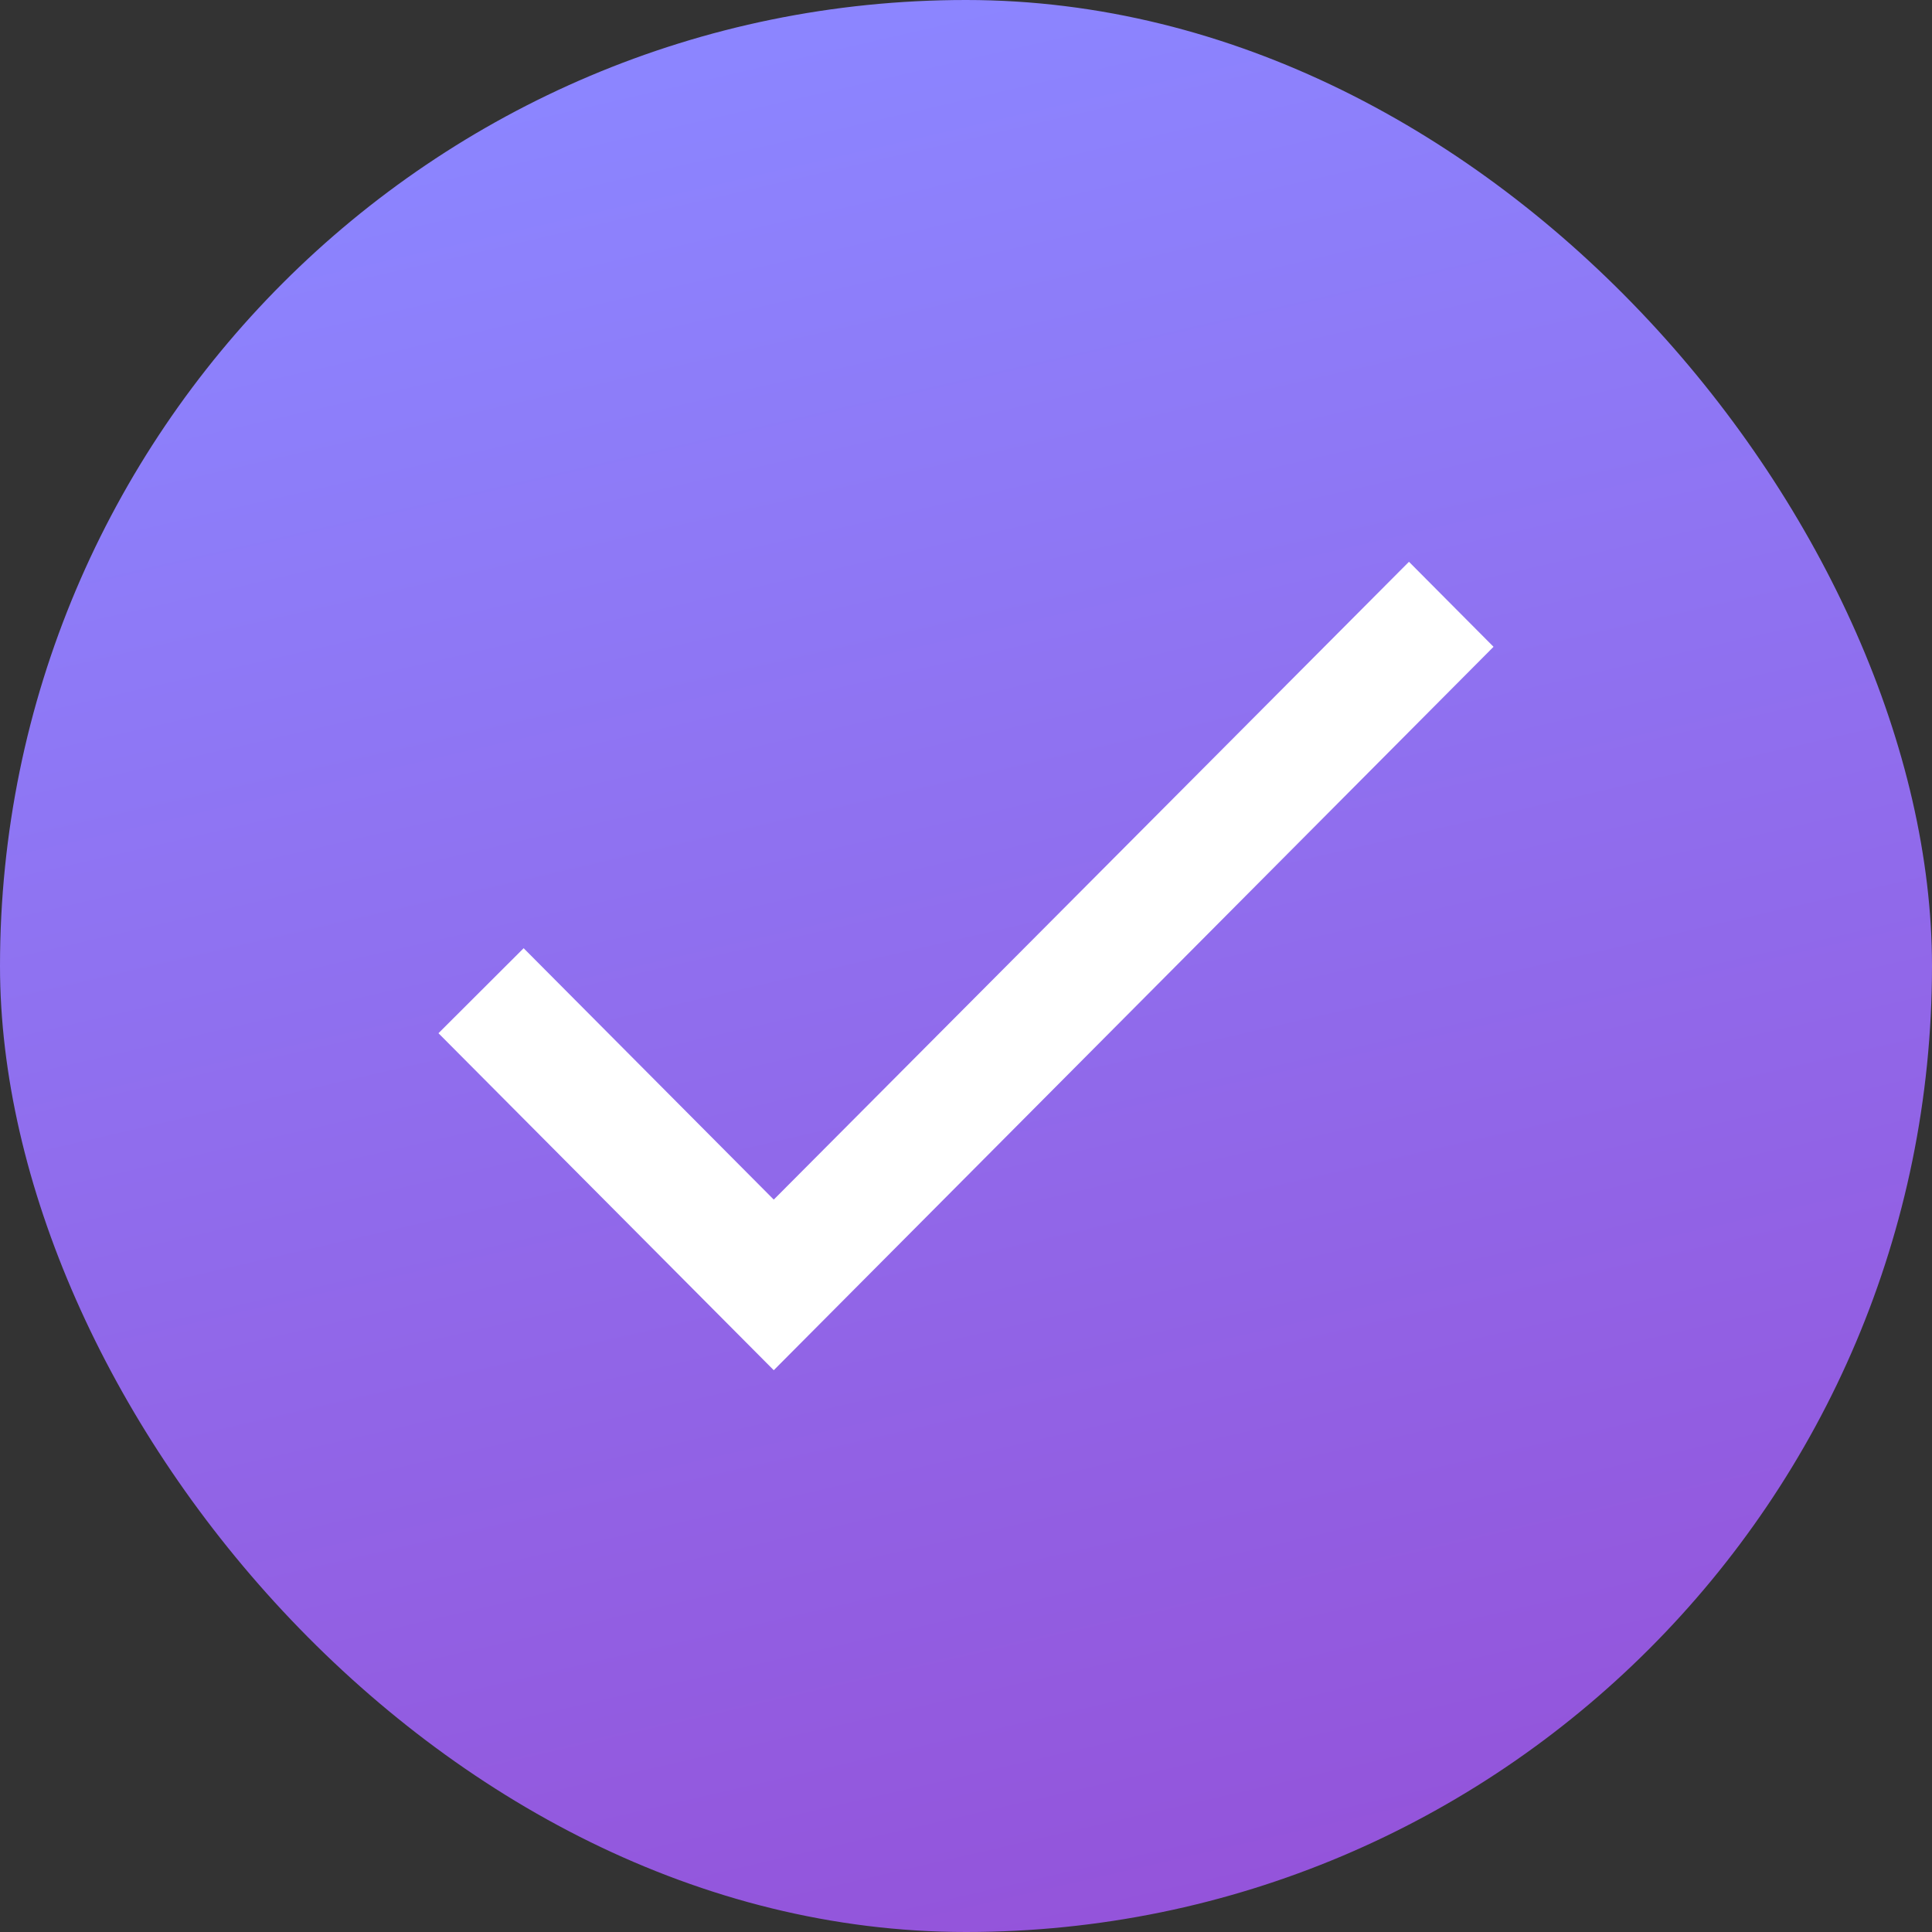
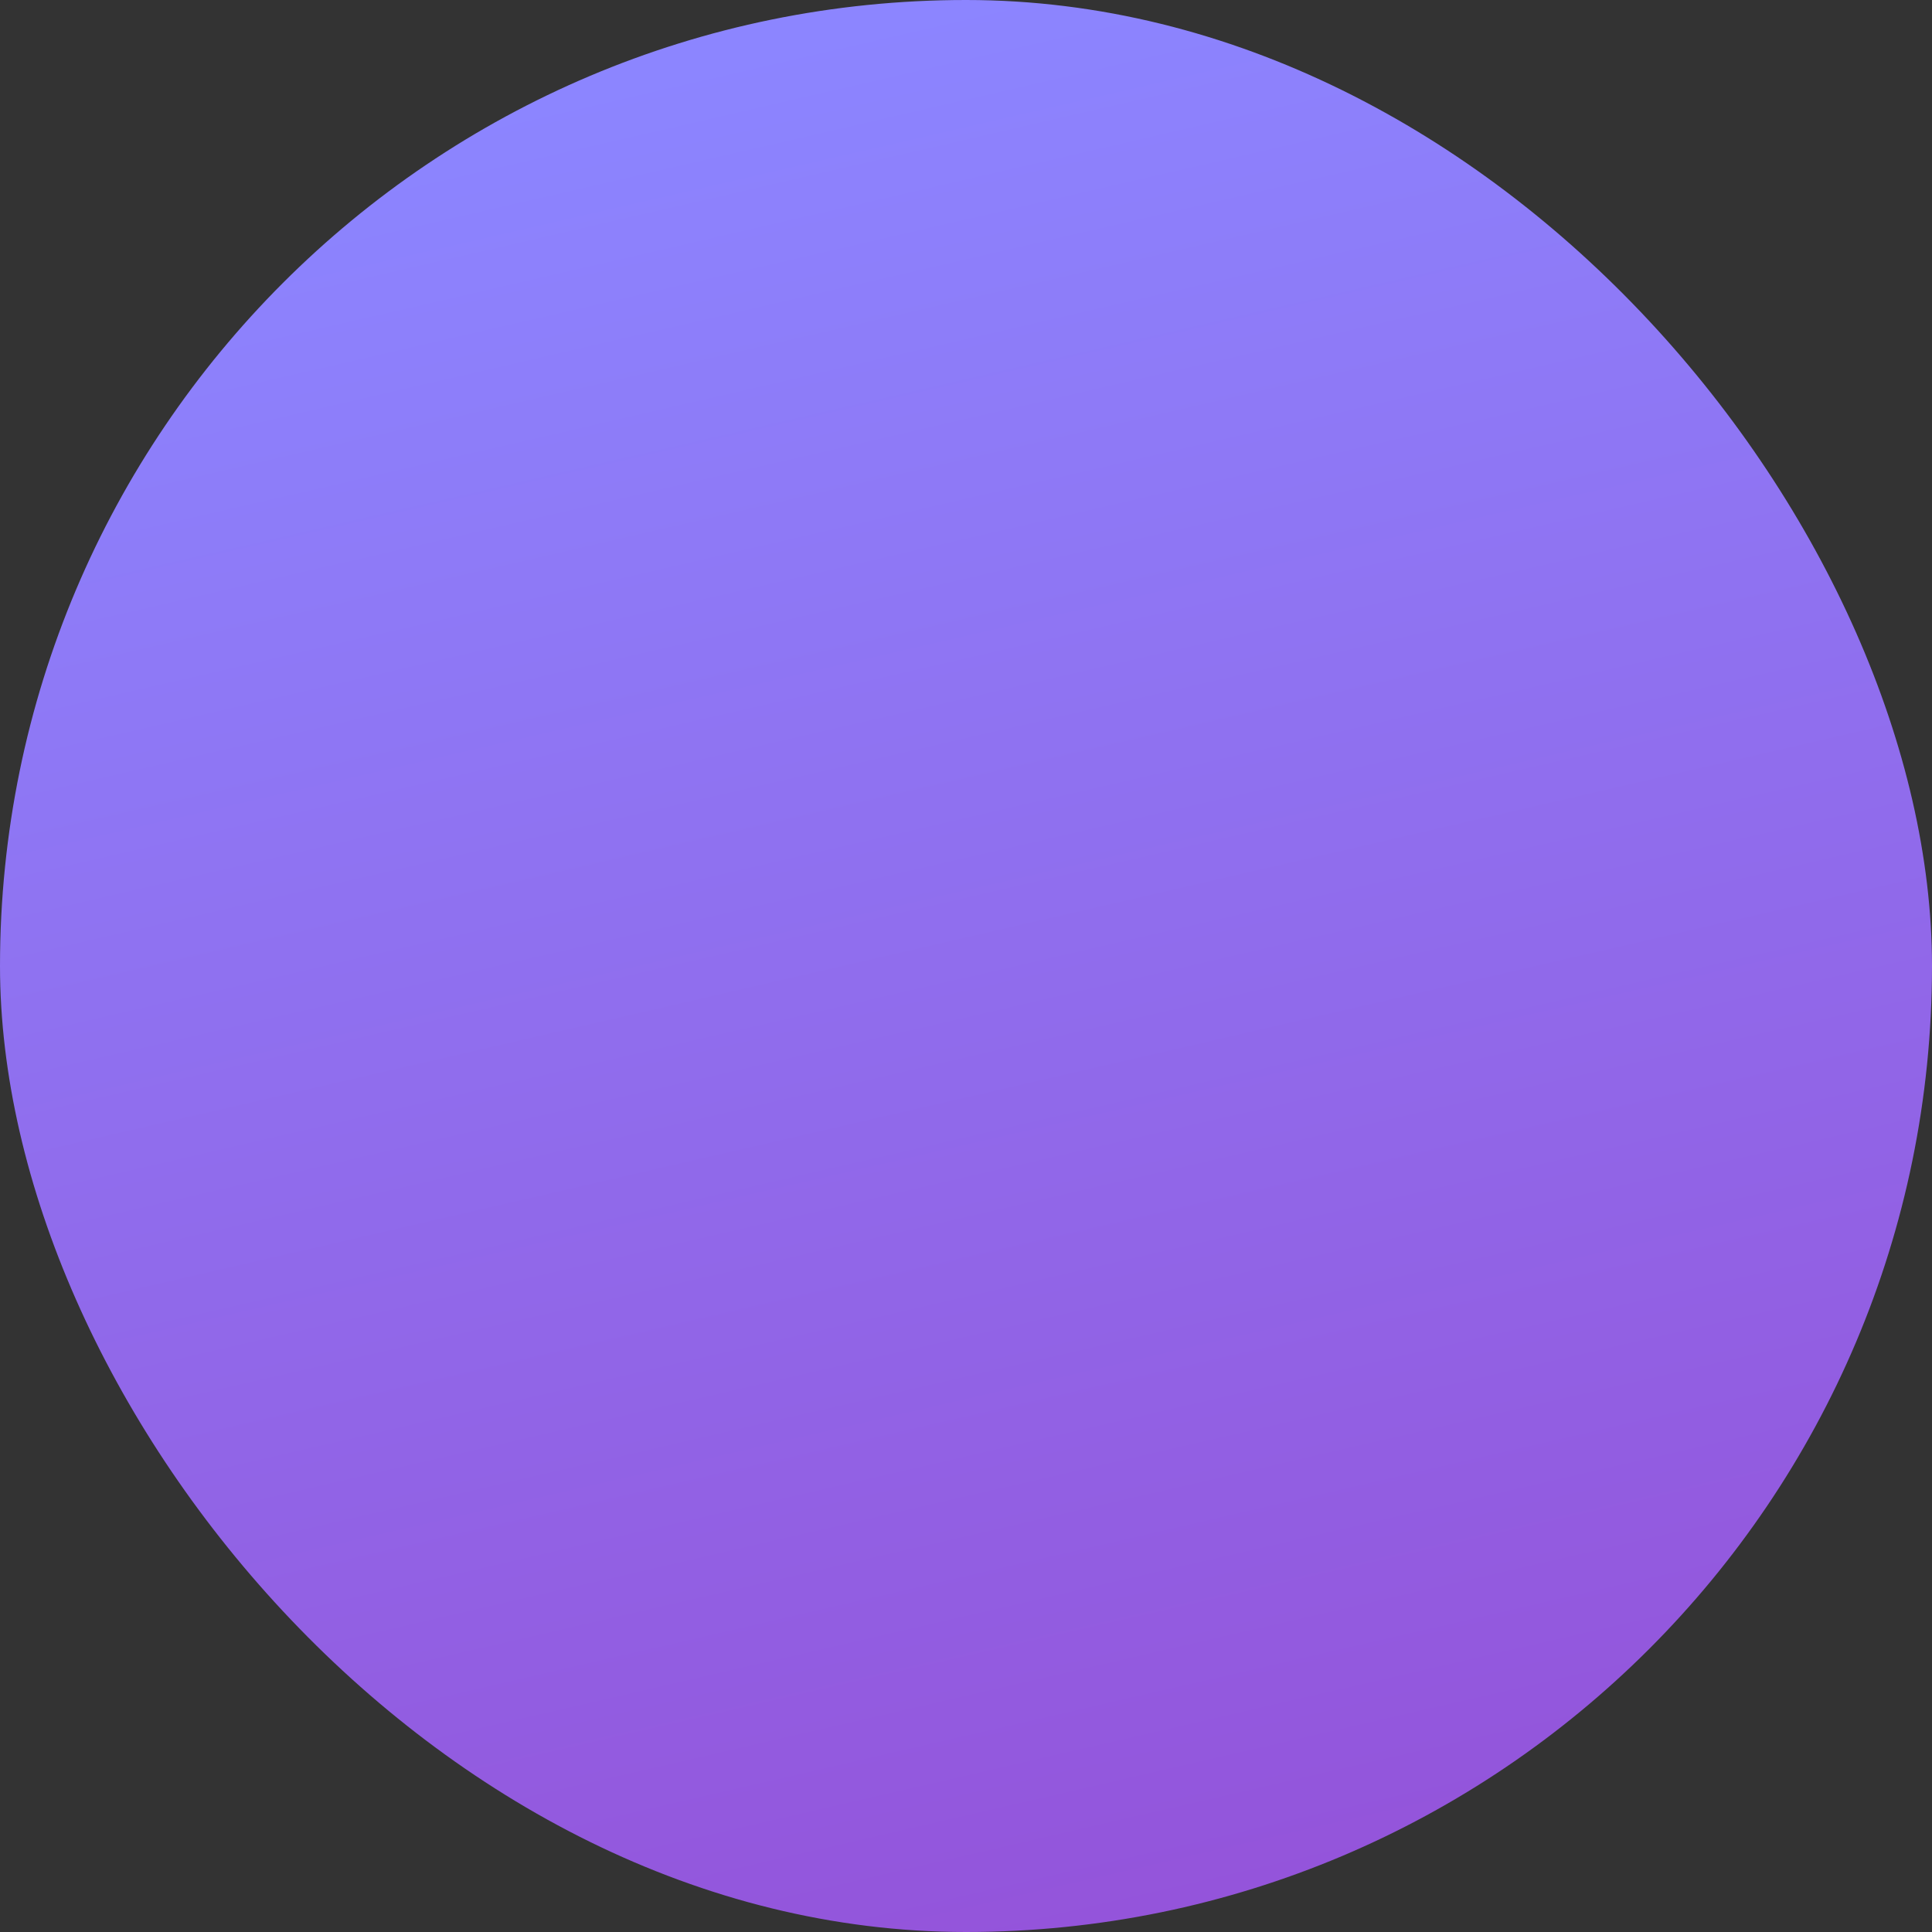
<svg xmlns="http://www.w3.org/2000/svg" width="141" height="141" viewBox="0 0 141 141" fill="none">
  <rect x="0" y="0" width="141" height="141" fill="#333333" stroke="none" />
  <rect width="141" height="141" rx="70.5" fill="url(#paint0_linear_990_122)" />
-   <path d="M56.47 87.549L38.216 69.202L32 75.406L56.47 100L109 47.204L102.828 41L56.47 87.549Z" fill="white" />
  <defs>
    <linearGradient id="paint0_linear_990_122" x1="70.5" y1="0" x2="103.038" y2="141" gradientUnits="userSpaceOnUse">
      <stop stop-color="#8C85FF" />
      <stop offset="1" stop-color="#9452D9" />
    </linearGradient>
  </defs>
</svg>